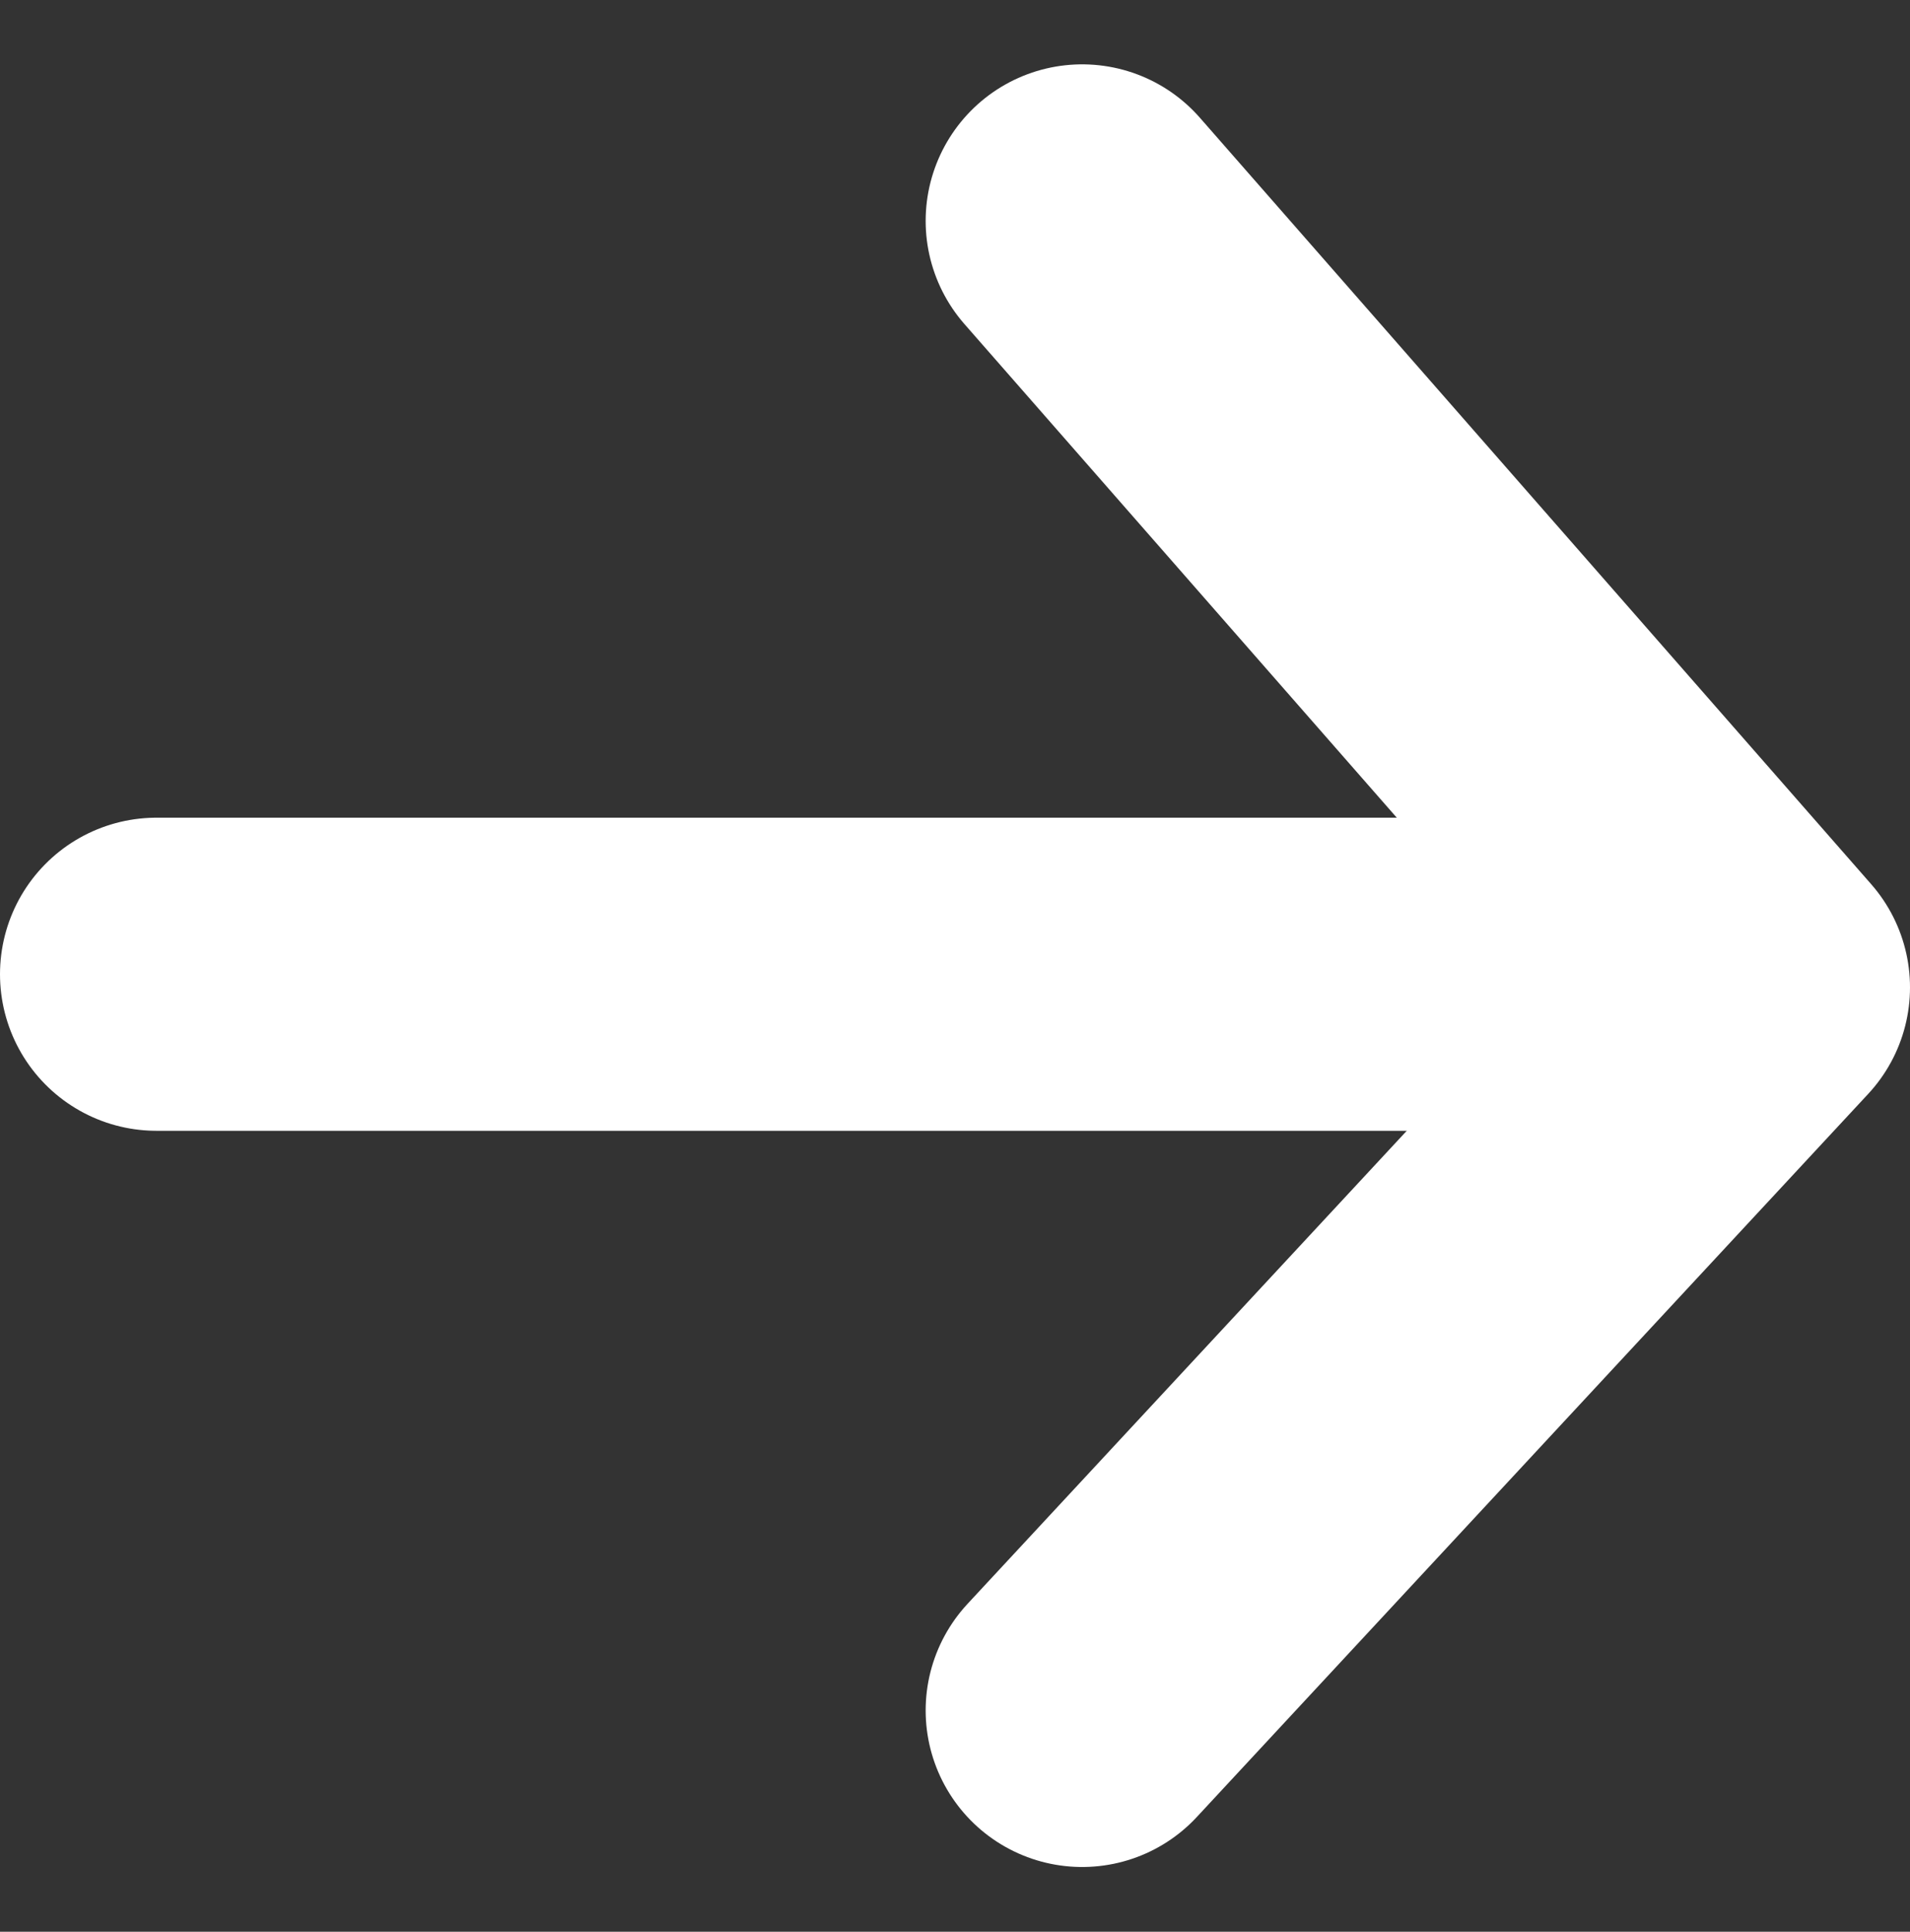
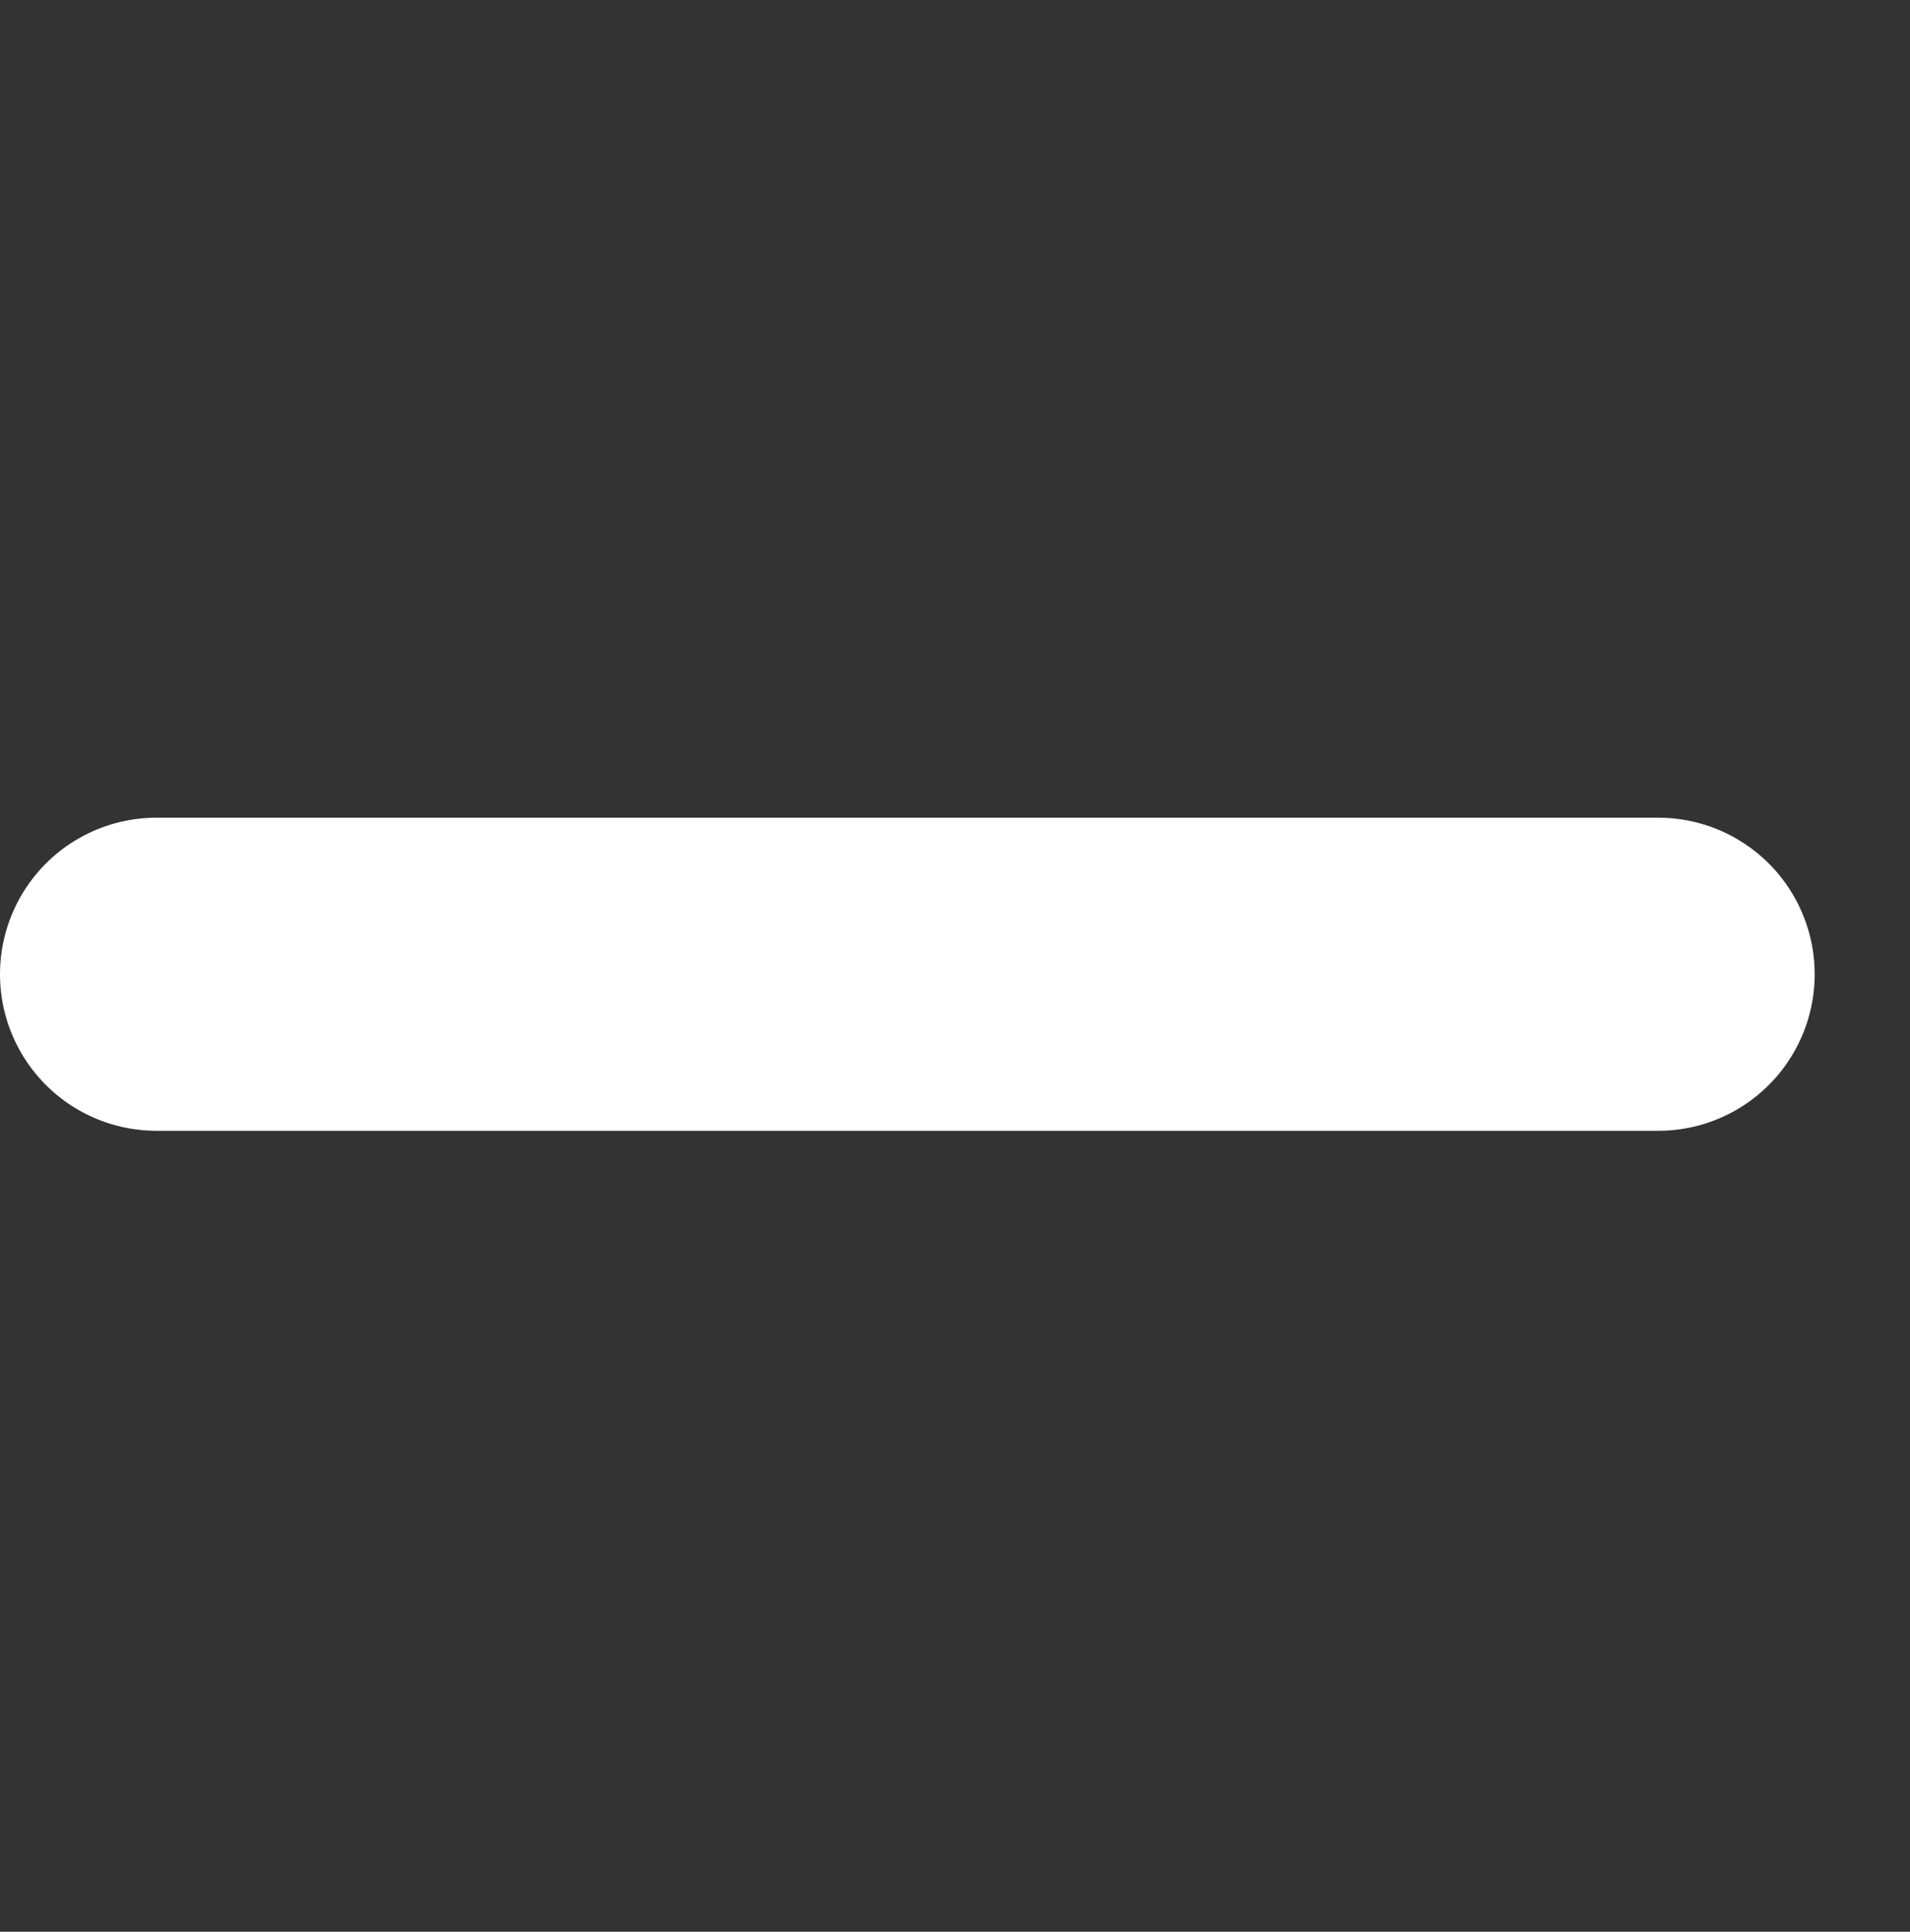
<svg xmlns="http://www.w3.org/2000/svg" width="24.408" height="24.678" viewBox="0 0 24.408 24.678">
  <rect x="0" y="0" width="24.408" height="24.678" fill="#333333" stroke="none" />
  <g id="Group_4382" data-name="Group 4382" transform="translate(2 2.822)">
-     <path id="Path_5186" data-name="Path 5186" d="M393,24l8.579,9.792L393,43.029" transform="translate(-381.171 -24)" fill="none" stroke="#fff" stroke-linecap="round" stroke-linejoin="round" stroke-width="4" />
    <path id="Path_5187" data-name="Path 5187" d="M403.935,31.585h-19.19" transform="translate(-384.745 -21.961)" fill="none" stroke="#fff" stroke-linecap="round" stroke-width="4" />
  </g>
</svg>